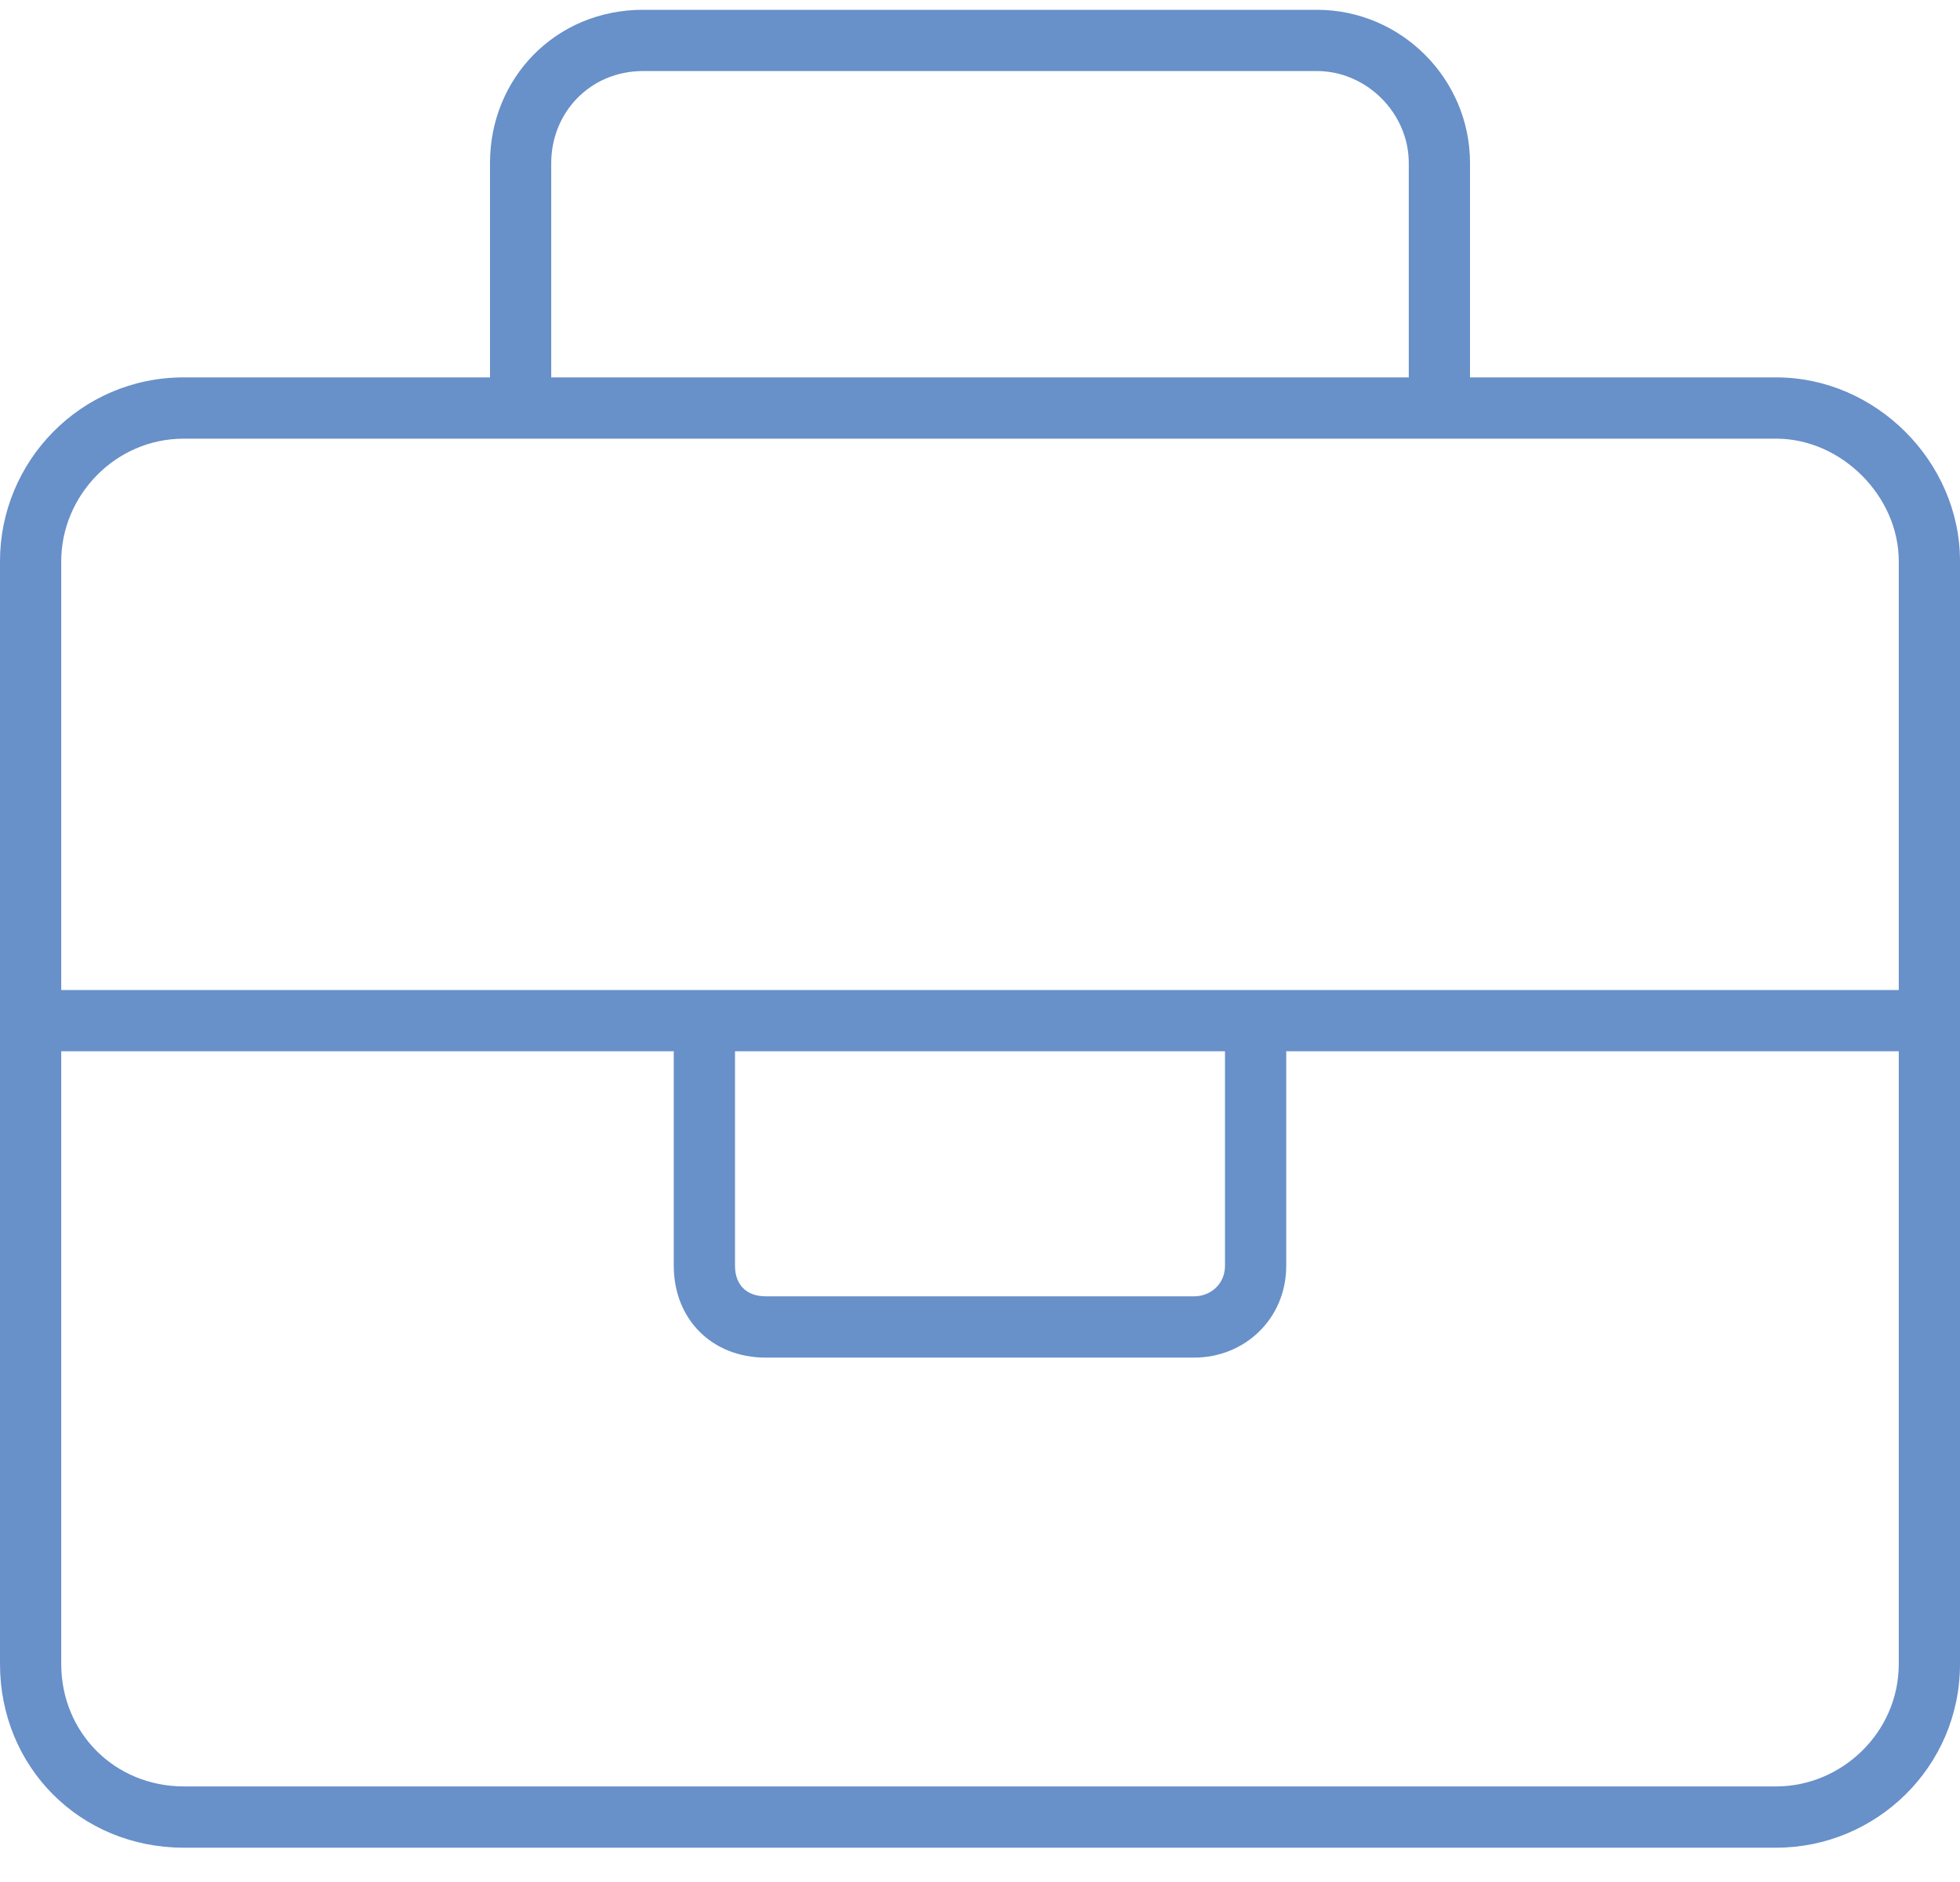
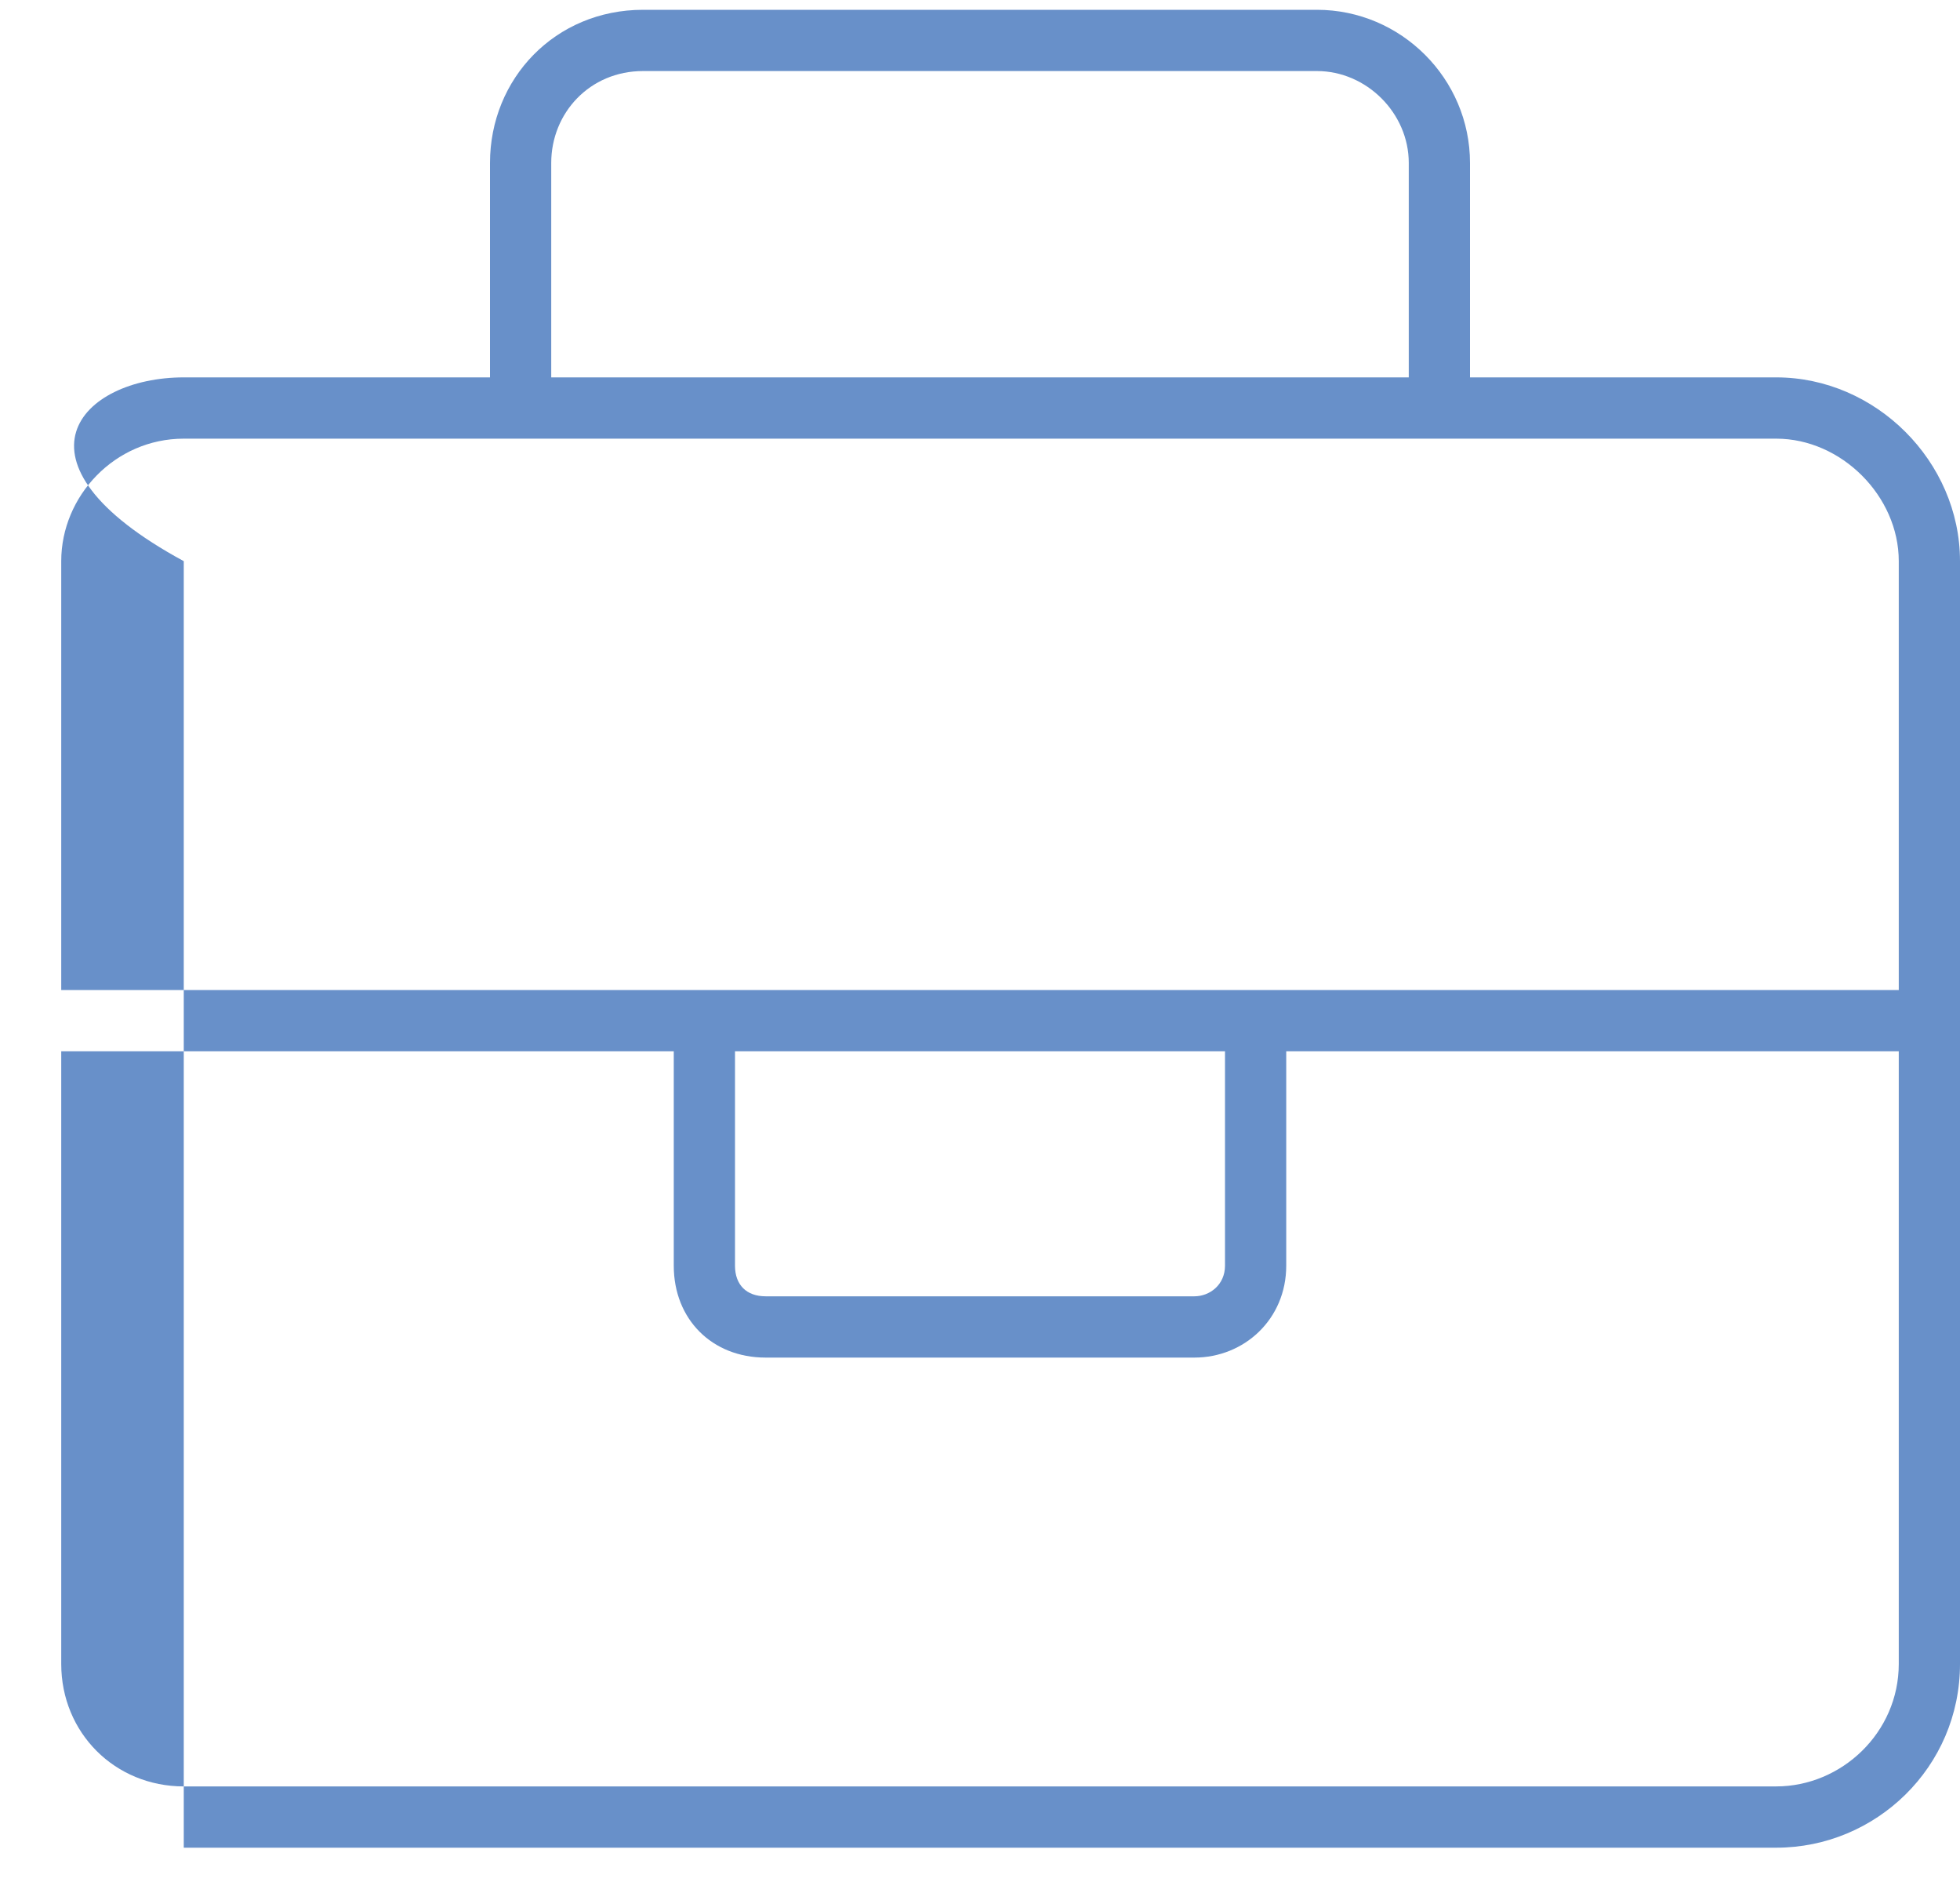
<svg xmlns="http://www.w3.org/2000/svg" width="50" height="48" viewBox="0 0 50 48" fill="none">
-   <path d="M45.312 9.625C47.852 9.625 50 11.773 50 14.312V42.438C50 45.074 47.852 47.125 45.312 47.125H4.688C2.051 47.125 0 45.074 0 42.438V14.312C0 11.773 2.051 9.625 4.688 9.625H12.5V4.156C12.5 2.008 14.16 0.25 16.406 0.25H33.594C35.742 0.25 37.5 2.008 37.5 4.156V9.625H45.312ZM14.062 4.156V9.625H35.938V4.156C35.938 2.887 34.863 1.812 33.594 1.812H16.406C15.039 1.812 14.062 2.887 14.062 4.156ZM48.438 42.438V26.812H32.812V32.281C32.812 33.648 31.738 34.625 30.469 34.625H19.531C18.164 34.625 17.188 33.648 17.188 32.281V26.812H1.562V42.438C1.562 44.195 2.93 45.562 4.688 45.562H45.312C46.973 45.562 48.438 44.195 48.438 42.438ZM31.25 26.812H18.75V32.281C18.75 32.77 19.043 33.062 19.531 33.062H30.469C30.859 33.062 31.25 32.77 31.25 32.281V26.812ZM1.562 25.25H48.438V14.312C48.438 12.652 46.973 11.188 45.312 11.188H4.688C2.93 11.188 1.562 12.652 1.562 14.312V25.25Z" fill="#6890C9" />
+   <path d="M45.312 9.625C47.852 9.625 50 11.773 50 14.312V42.438C50 45.074 47.852 47.125 45.312 47.125H4.688V14.312C0 11.773 2.051 9.625 4.688 9.625H12.5V4.156C12.5 2.008 14.16 0.25 16.406 0.25H33.594C35.742 0.25 37.5 2.008 37.5 4.156V9.625H45.312ZM14.062 4.156V9.625H35.938V4.156C35.938 2.887 34.863 1.812 33.594 1.812H16.406C15.039 1.812 14.062 2.887 14.062 4.156ZM48.438 42.438V26.812H32.812V32.281C32.812 33.648 31.738 34.625 30.469 34.625H19.531C18.164 34.625 17.188 33.648 17.188 32.281V26.812H1.562V42.438C1.562 44.195 2.93 45.562 4.688 45.562H45.312C46.973 45.562 48.438 44.195 48.438 42.438ZM31.25 26.812H18.75V32.281C18.75 32.77 19.043 33.062 19.531 33.062H30.469C30.859 33.062 31.25 32.77 31.25 32.281V26.812ZM1.562 25.25H48.438V14.312C48.438 12.652 46.973 11.188 45.312 11.188H4.688C2.93 11.188 1.562 12.652 1.562 14.312V25.25Z" fill="#6890C9" />
</svg>